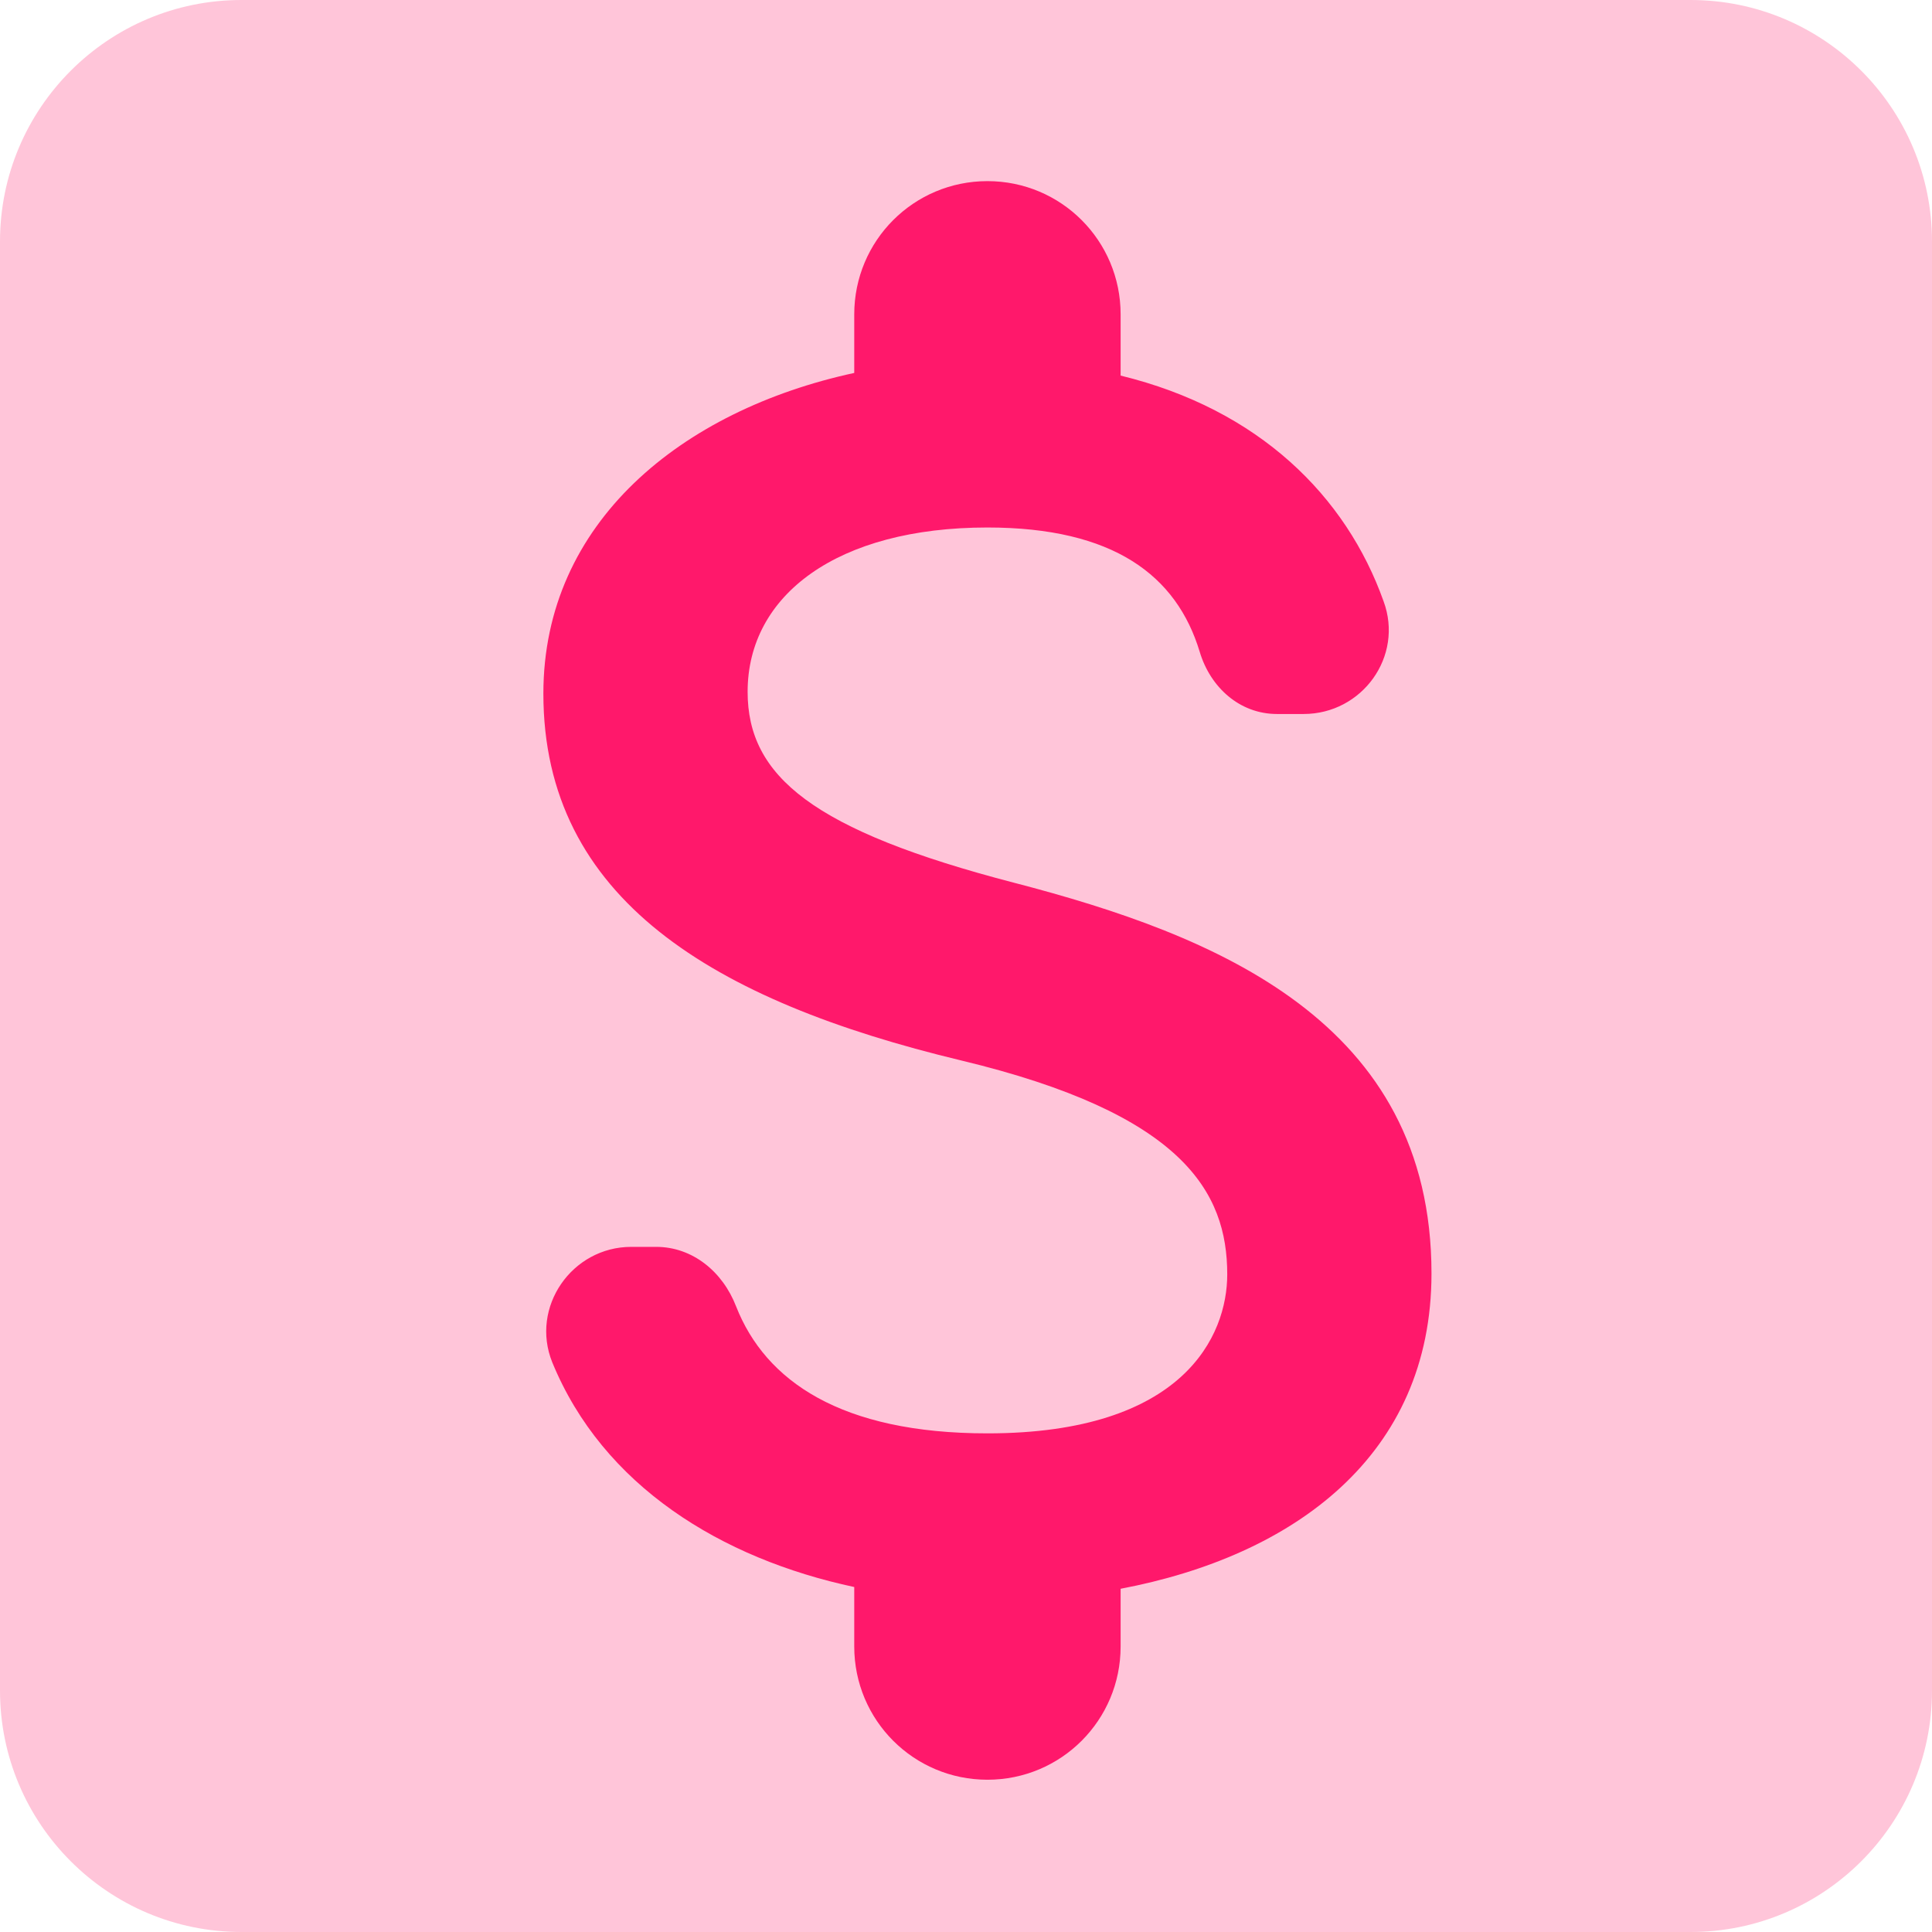
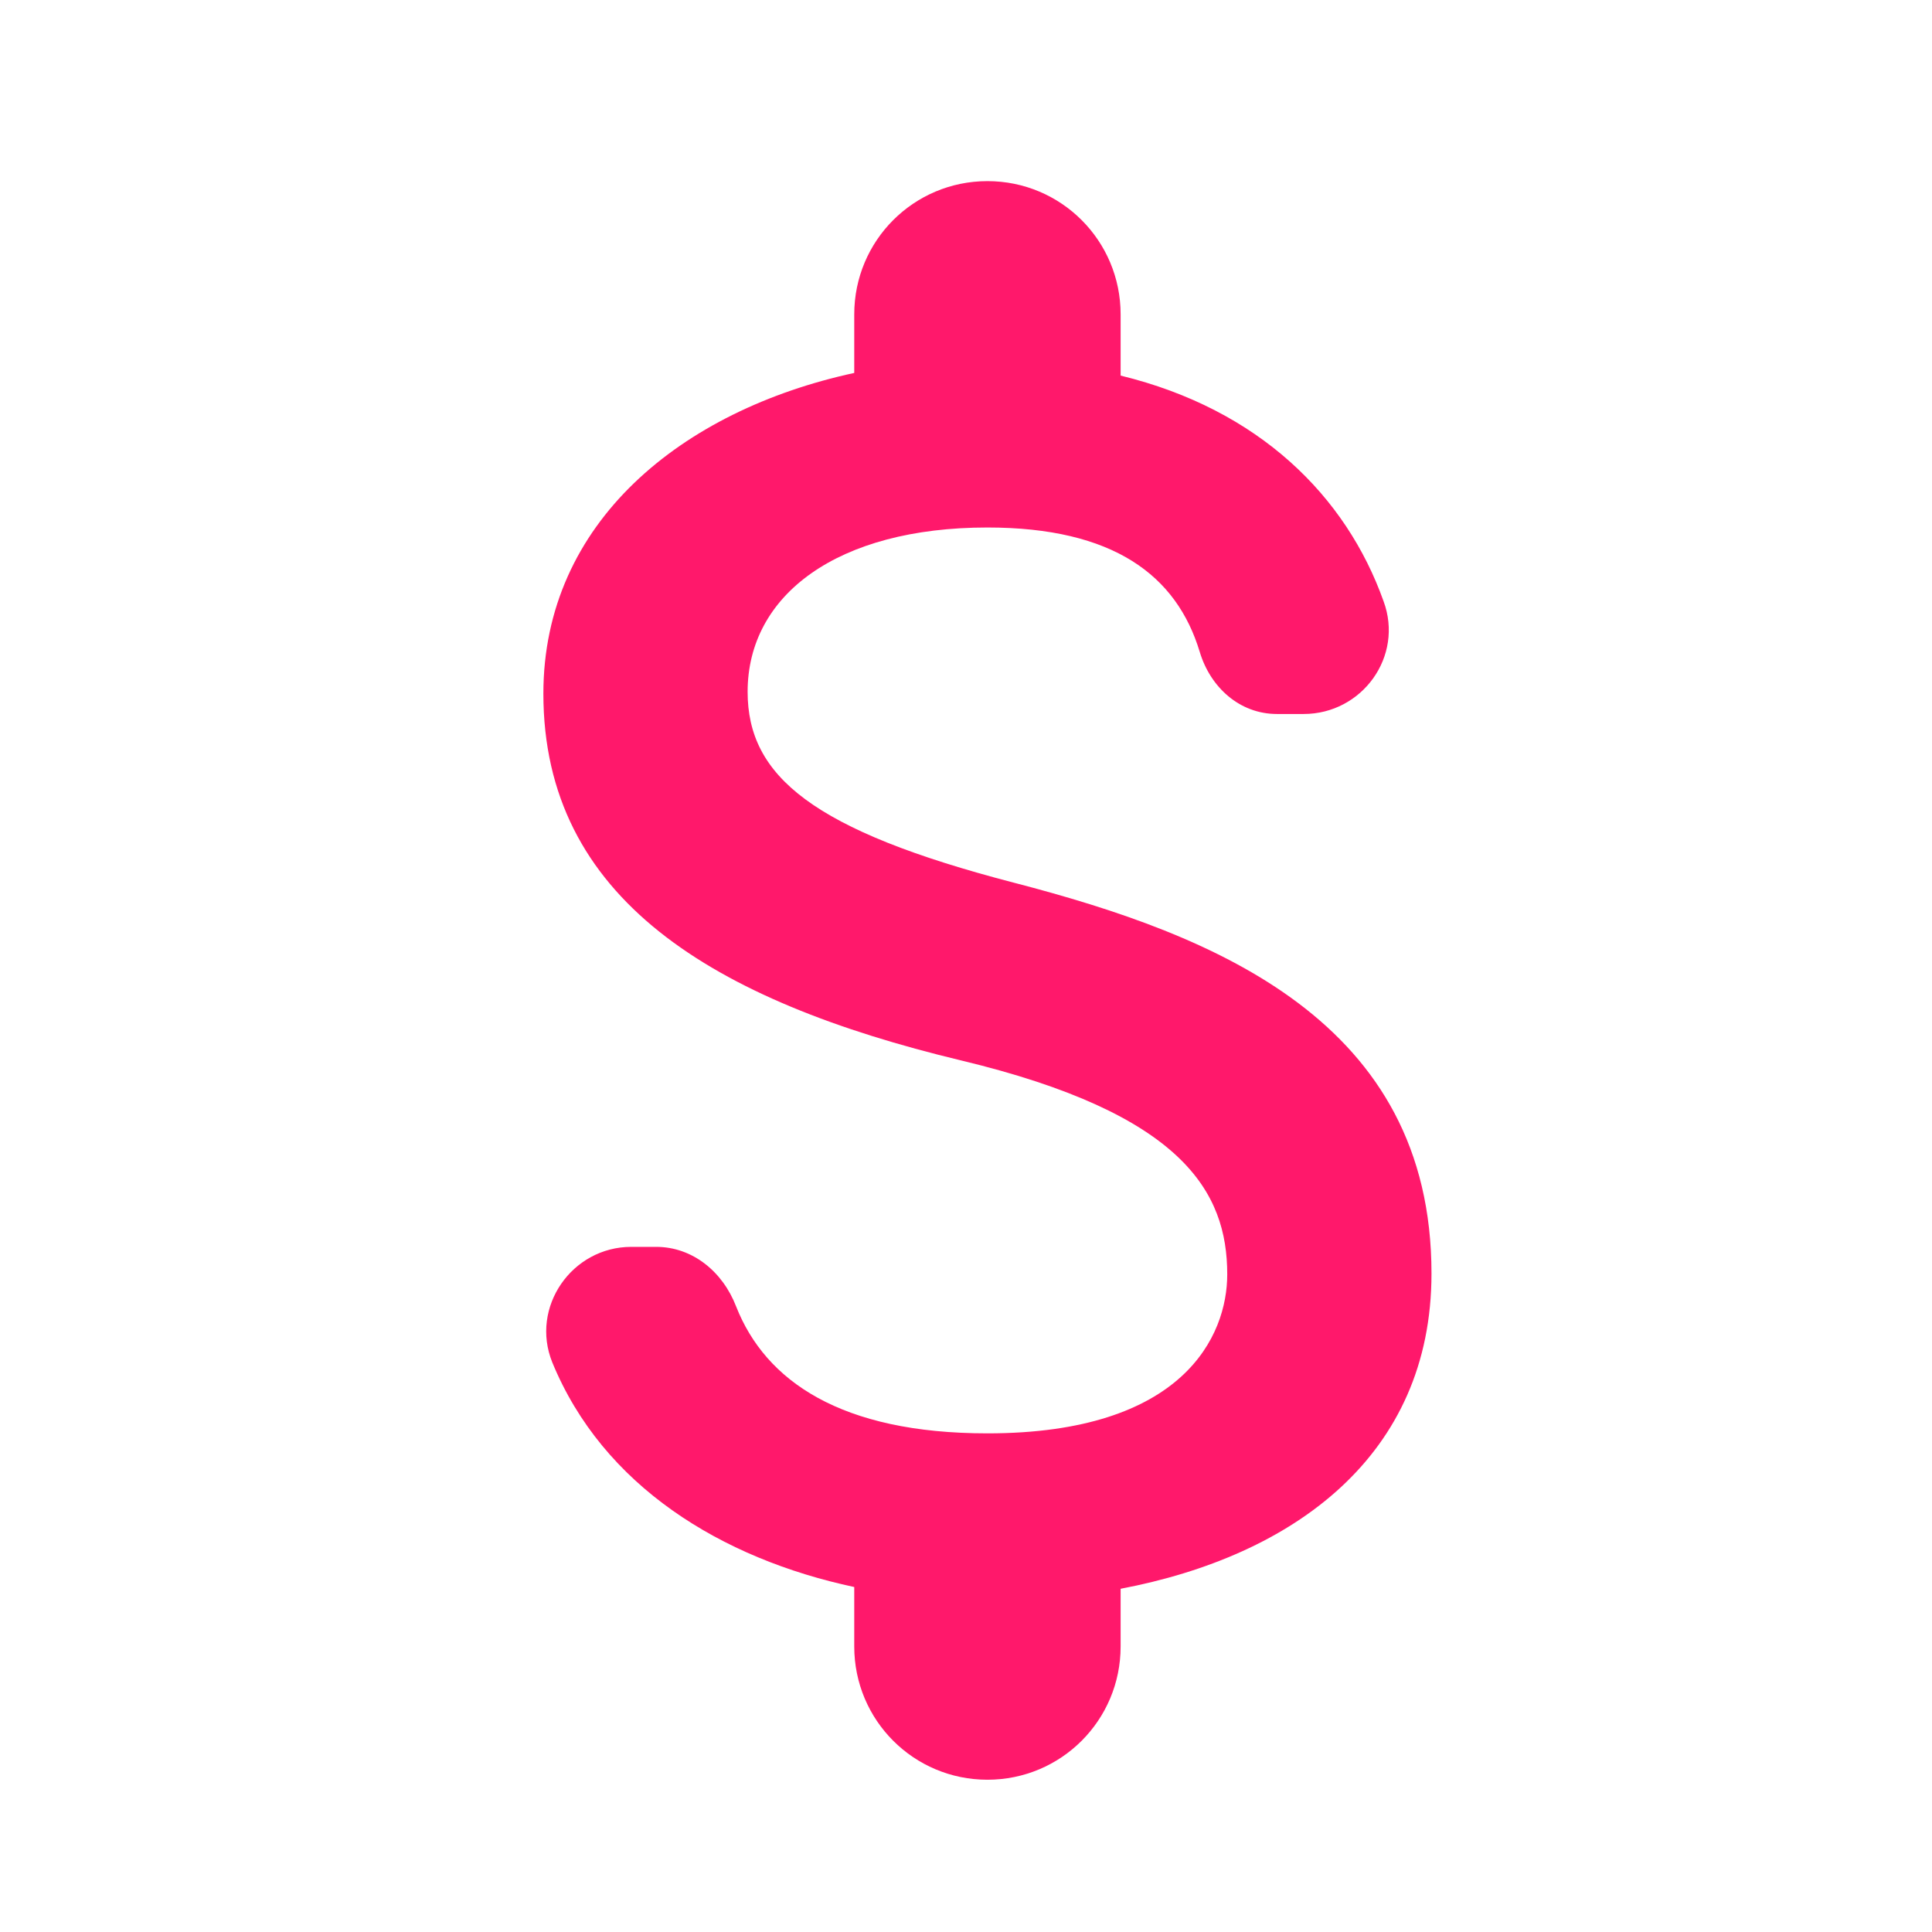
<svg xmlns="http://www.w3.org/2000/svg" width="32" height="32" viewBox="0 0 32 32" fill="none">
  <g clip-path="url(#clip0_41_360)">
-     <path d="M28 0H4C1.791 0 0 1.791 0 4V28C0 30.209 1.791 32 4 32H28C30.209 32 32 30.209 32 28V4C32 1.791 30.209 0 28 0Z" fill="#FF186B" fill-opacity="0.25" />
    <path d="M16.796 14.621C13.457 13.753 12.383 12.856 12.383 11.458C12.383 9.855 13.869 8.737 16.355 8.737C18.444 8.737 19.488 9.531 19.871 10.796C20.047 11.385 20.533 11.826 21.151 11.826H21.592C22.563 11.826 23.254 10.87 22.916 9.958C22.298 8.222 20.856 6.78 18.561 6.221V5.207C18.561 3.986 17.576 3 16.355 3C15.134 3 14.149 3.986 14.149 5.207V6.177C11.295 6.795 9 8.649 9 11.488C9 14.886 11.81 16.577 15.914 17.563C19.591 18.445 20.327 19.74 20.327 21.108C20.327 22.123 19.606 23.741 16.355 23.741C13.928 23.741 12.678 22.873 12.192 21.638C11.971 21.064 11.471 20.652 10.868 20.652H10.456C9.471 20.652 8.779 21.652 9.147 22.564C9.986 24.609 11.942 25.815 14.149 26.286V27.271C14.149 28.492 15.134 29.478 16.355 29.478C17.576 29.478 18.561 28.492 18.561 27.271V26.315C21.43 25.771 23.71 24.109 23.71 21.093C23.71 16.916 20.136 15.489 16.796 14.621Z" fill="#FF186B" />
  </g>
  <defs>
    <clipPath id="clip0_41_360">
      <rect width="32" height="32" fill="white" />
    </clipPath>
  </defs>
</svg>